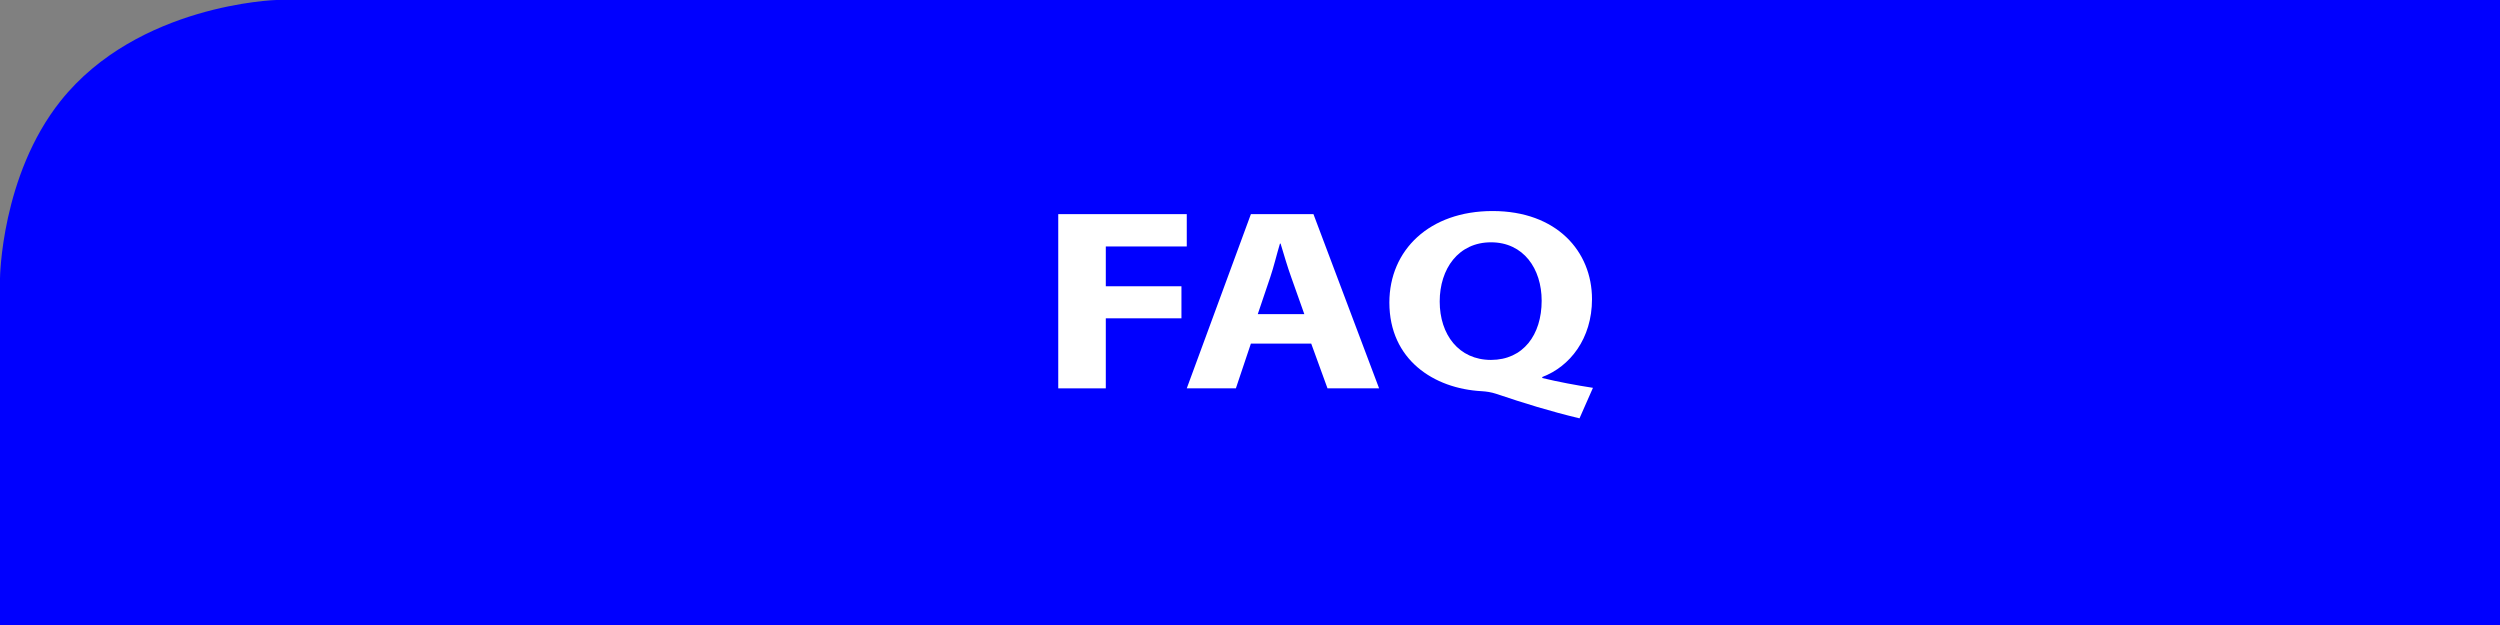
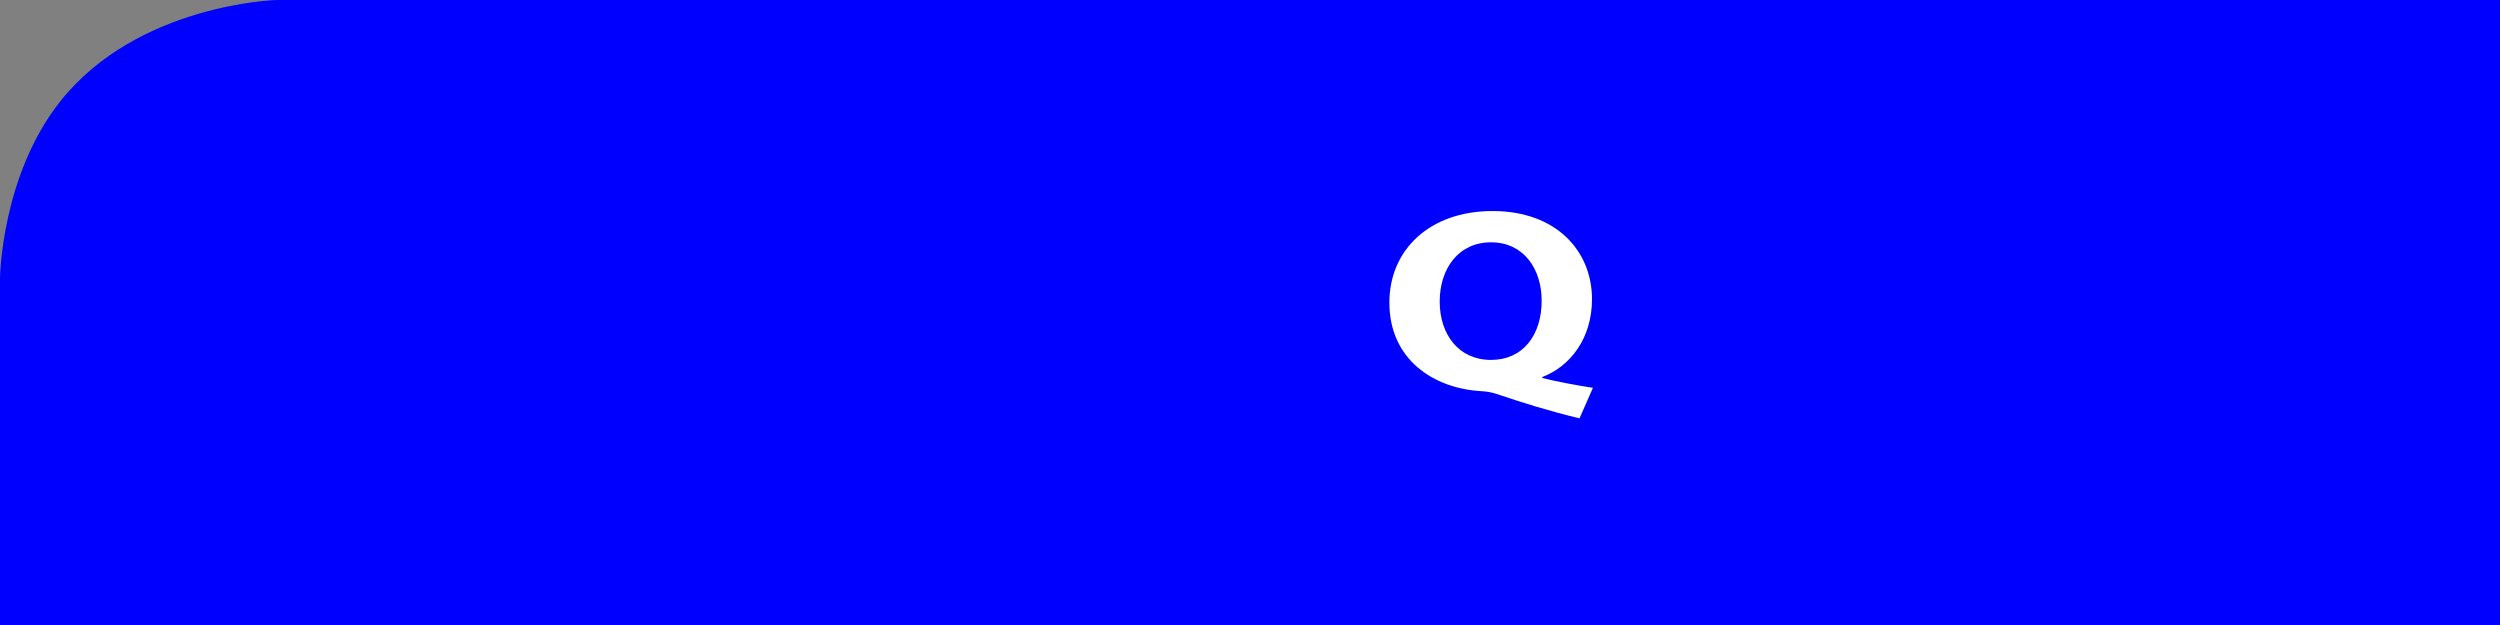
<svg xmlns="http://www.w3.org/2000/svg" version="1.1" x="0px" y="0px" width="116px" height="29px" viewBox="0 0 116 29" overflow="visible" enable-background="new 0 0 116 29" xml:space="preserve">
  <rect x="0" y="0" width="116" height="29" fill="#808080" stroke="none" />
  <defs>
</defs>
  <path fill="#0000FF" d="M12.816,0c0,0-6.417,0.185-10.003,4.682C0.046,8.156,0,12.924,0,12.924  V29h116V0H12.816z" />
-   <path fill="#FFFFFF" d="M49.103,9.936h5.963v1.5h-3.757v1.847h3.51v1.487h-3.51v3.25h-2.206  V9.936z" />
-   <path fill="#FFFFFF" d="M58.041,15.944l-0.696,2.075h-2.279l2.976-8.084h2.902l3.046,8.084  h-2.394l-0.755-2.075H58.041z M60.521,14.577l-0.609-1.715  c-0.174-0.479-0.348-1.079-0.493-1.56h-0.029  c-0.145,0.48-0.29,1.092-0.45,1.56l-0.58,1.715H60.521z" />
  <path fill="#FFFFFF" d="M73.289,19.411c-1.394-0.336-2.554-0.696-3.874-1.14  c-0.218-0.072-0.449-0.108-0.668-0.12c-2.219-0.12-4.28-1.463-4.28-4.113  c0-2.435,1.857-4.246,4.789-4.246c2.974,0,4.613,1.871,4.613,4.09  c0,1.835-1.029,3.13-2.307,3.61v0.048c0.739,0.18,1.582,0.336,2.351,0.455  L73.289,19.411z M71.533,13.954c0-1.487-0.842-2.711-2.351-2.711  s-2.38,1.224-2.38,2.747c0,1.535,0.886,2.71,2.38,2.71  S71.533,15.537,71.533,13.954z" />
</svg>